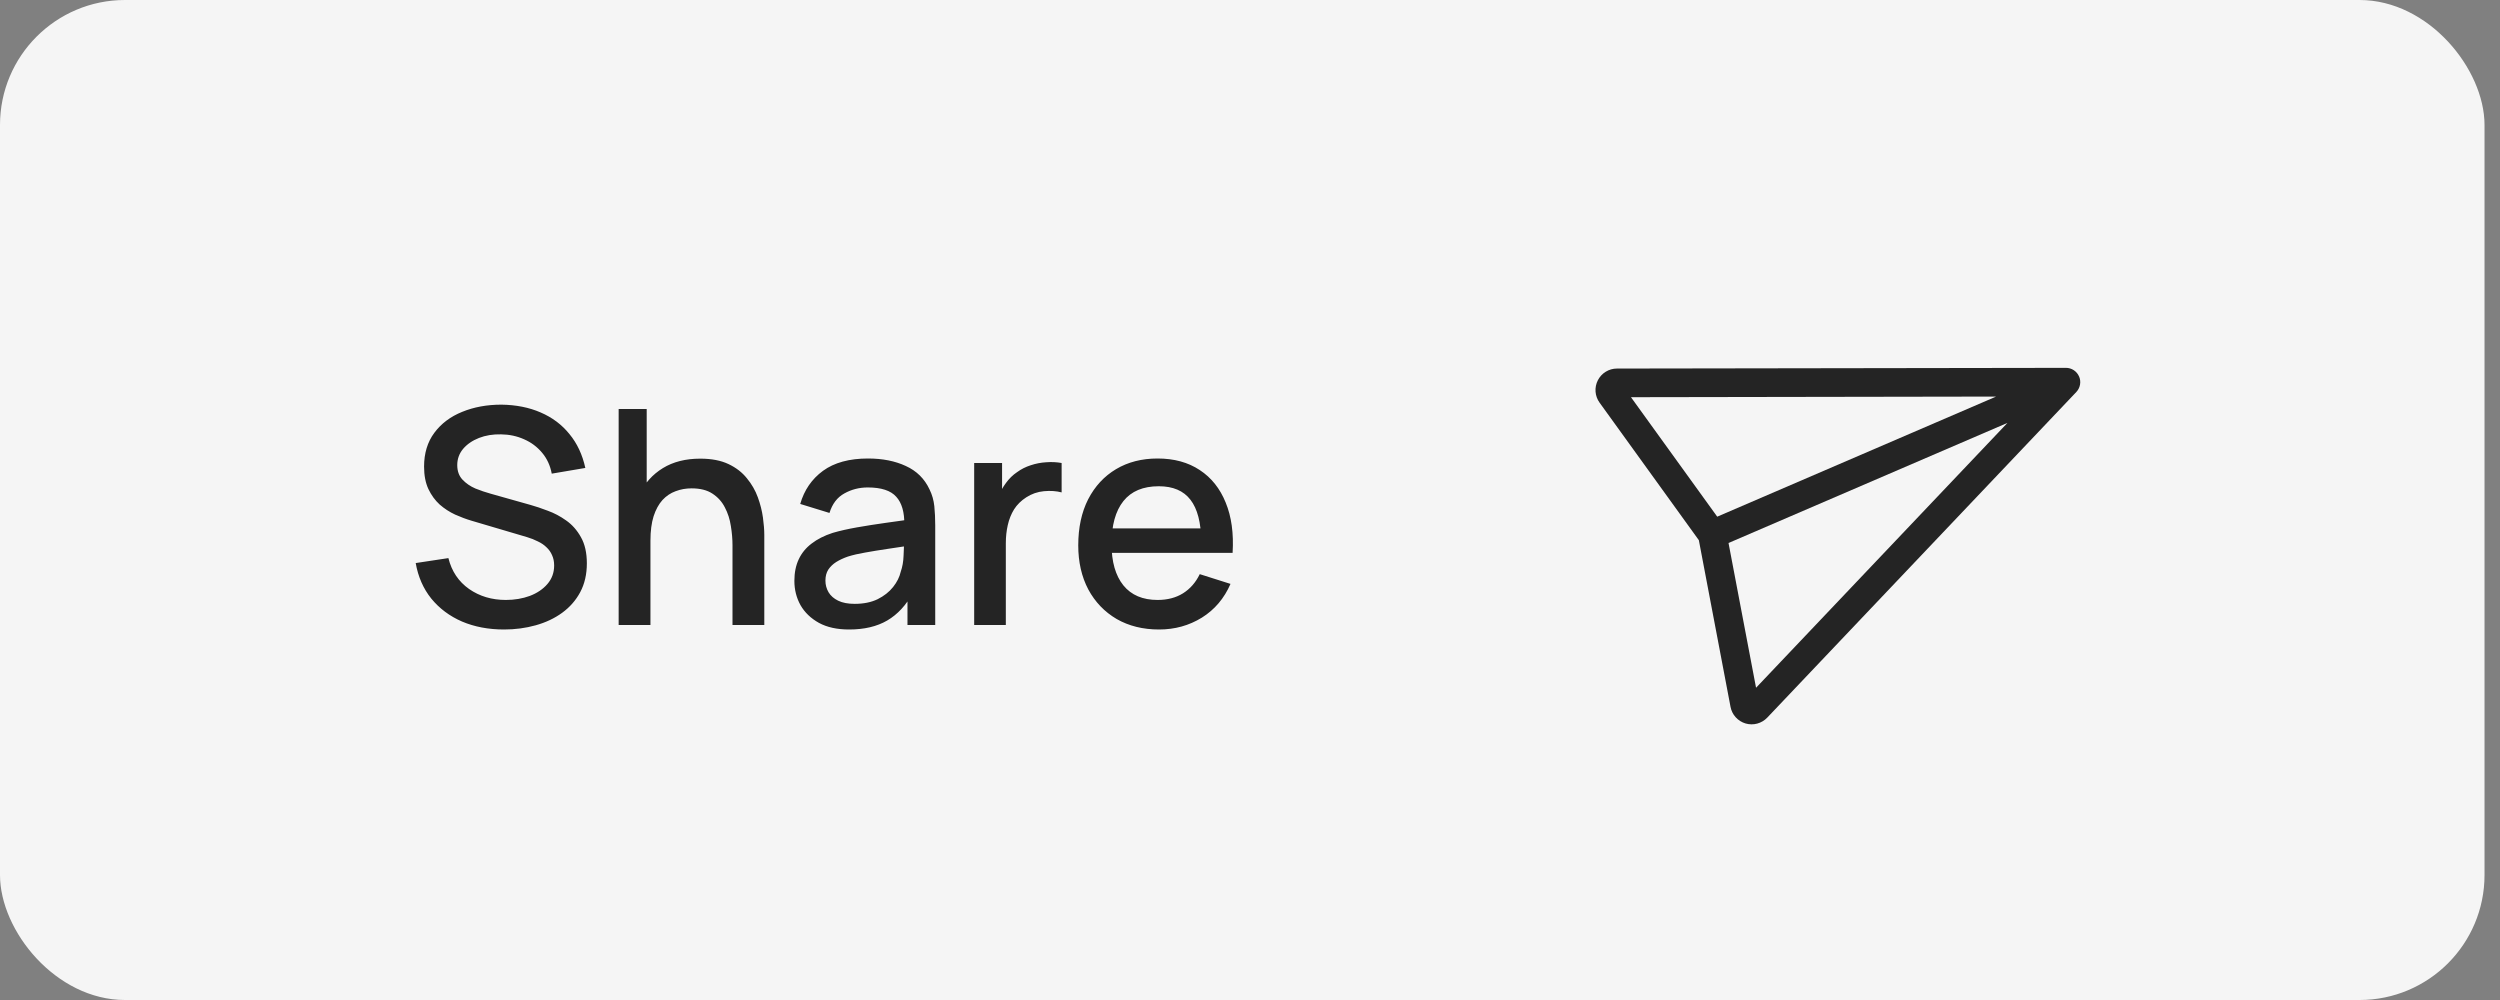
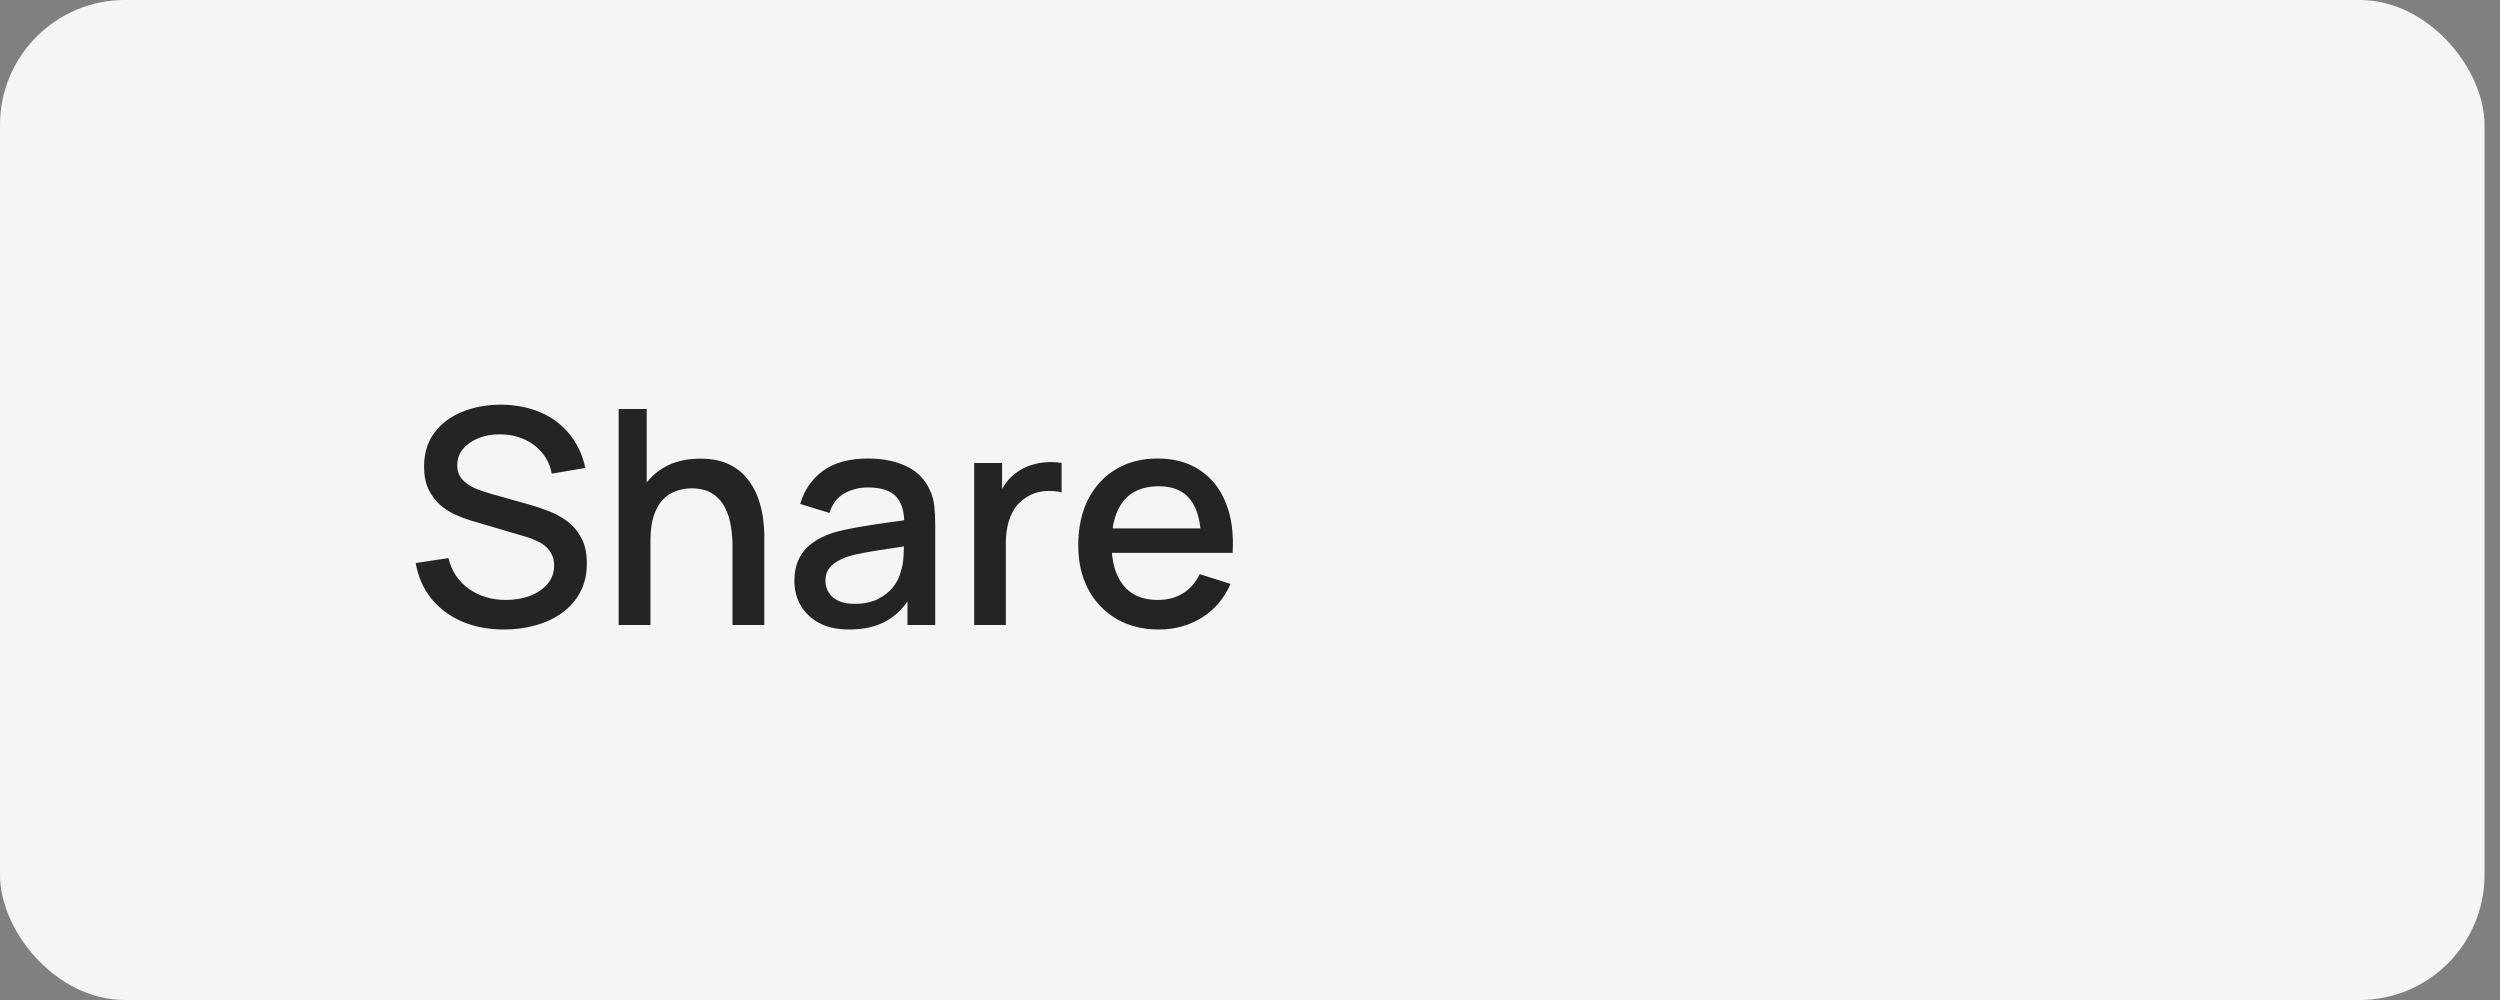
<svg xmlns="http://www.w3.org/2000/svg" width="100" height="40" viewBox="0 0 100 40" fill="none">
  <rect x="0" y="0" width="100" height="40" fill="#808080" stroke="none" />
  <rect width="99.381" height="40" rx="5" fill="#F5F5F5" />
  <path d="M20.162 25.18C19.541 25.18 18.982 25.074 18.482 24.862C17.985 24.646 17.576 24.34 17.252 23.944C16.931 23.544 16.724 23.07 16.628 22.522L17.936 22.324C18.067 22.852 18.343 23.264 18.764 23.56C19.183 23.852 19.674 23.998 20.233 23.998C20.581 23.998 20.901 23.944 21.194 23.836C21.485 23.724 21.72 23.566 21.895 23.362C22.076 23.154 22.166 22.906 22.166 22.618C22.166 22.462 22.137 22.324 22.081 22.204C22.029 22.084 21.956 21.98 21.86 21.892C21.767 21.8 21.654 21.722 21.517 21.658C21.386 21.59 21.239 21.532 21.079 21.484L18.866 20.83C18.649 20.766 18.43 20.684 18.206 20.584C17.982 20.48 17.776 20.346 17.587 20.182C17.404 20.014 17.253 19.808 17.137 19.564C17.021 19.316 16.963 19.016 16.963 18.664C16.963 18.132 17.099 17.682 17.372 17.314C17.648 16.942 18.02 16.662 18.488 16.474C18.956 16.282 19.48 16.186 20.059 16.186C20.643 16.194 21.166 16.298 21.625 16.498C22.09 16.698 22.474 16.986 22.777 17.362C23.085 17.734 23.297 18.186 23.413 18.718L22.07 18.946C22.009 18.622 21.881 18.344 21.686 18.112C21.489 17.876 21.25 17.696 20.965 17.572C20.681 17.444 20.373 17.378 20.041 17.374C19.721 17.366 19.427 17.414 19.16 17.518C18.895 17.622 18.683 17.768 18.523 17.956C18.367 18.144 18.29 18.36 18.29 18.604C18.29 18.844 18.36 19.038 18.5 19.186C18.64 19.334 18.811 19.452 19.015 19.54C19.224 19.624 19.43 19.694 19.634 19.75L21.23 20.2C21.43 20.256 21.655 20.332 21.907 20.428C22.163 20.52 22.41 20.65 22.645 20.818C22.886 20.986 23.084 21.21 23.239 21.49C23.395 21.766 23.474 22.114 23.474 22.534C23.474 22.97 23.386 23.354 23.209 23.686C23.034 24.014 22.791 24.29 22.483 24.514C22.18 24.734 21.828 24.9 21.427 25.012C21.027 25.124 20.605 25.18 20.162 25.18ZM29.3 25V21.814C29.3 21.562 29.278 21.304 29.234 21.04C29.194 20.772 29.114 20.524 28.994 20.296C28.878 20.068 28.712 19.884 28.496 19.744C28.284 19.604 28.006 19.534 27.662 19.534C27.438 19.534 27.226 19.572 27.026 19.648C26.826 19.72 26.65 19.838 26.498 20.002C26.35 20.166 26.232 20.382 26.144 20.65C26.06 20.918 26.018 21.244 26.018 21.628L25.238 21.334C25.238 20.746 25.348 20.228 25.568 19.78C25.788 19.328 26.104 18.976 26.516 18.724C26.928 18.472 27.426 18.346 28.01 18.346C28.458 18.346 28.834 18.418 29.138 18.562C29.442 18.706 29.688 18.896 29.876 19.132C30.068 19.364 30.214 19.618 30.314 19.894C30.414 20.17 30.482 20.44 30.518 20.704C30.554 20.968 30.572 21.2 30.572 21.4V25H29.3ZM24.746 25V16.36H25.868V21.022H26.018V25H24.746ZM33.965 25.18C33.485 25.18 33.083 25.092 32.759 24.916C32.435 24.736 32.189 24.5 32.021 24.208C31.857 23.912 31.775 23.588 31.775 23.236C31.775 22.908 31.833 22.62 31.949 22.372C32.065 22.124 32.237 21.914 32.465 21.742C32.693 21.566 32.973 21.424 33.305 21.316C33.593 21.232 33.919 21.158 34.283 21.094C34.647 21.03 35.029 20.97 35.429 20.914C35.833 20.858 36.233 20.802 36.629 20.746L36.173 20.998C36.181 20.49 36.073 20.114 35.849 19.87C35.629 19.622 35.249 19.498 34.709 19.498C34.369 19.498 34.057 19.578 33.773 19.738C33.489 19.894 33.291 20.154 33.179 20.518L32.009 20.158C32.169 19.602 32.473 19.16 32.921 18.832C33.373 18.504 33.973 18.34 34.721 18.34C35.301 18.34 35.805 18.44 36.233 18.64C36.665 18.836 36.981 19.148 37.181 19.576C37.285 19.788 37.349 20.012 37.373 20.248C37.397 20.484 37.409 20.738 37.409 21.01V25H36.299V23.518L36.515 23.71C36.247 24.206 35.905 24.576 35.489 24.82C35.077 25.06 34.569 25.18 33.965 25.18ZM34.187 24.154C34.543 24.154 34.849 24.092 35.105 23.968C35.361 23.84 35.567 23.678 35.723 23.482C35.879 23.286 35.981 23.082 36.029 22.87C36.097 22.678 36.135 22.462 36.143 22.222C36.155 21.982 36.161 21.79 36.161 21.646L36.569 21.796C36.173 21.856 35.813 21.91 35.489 21.958C35.165 22.006 34.871 22.054 34.607 22.102C34.347 22.146 34.115 22.2 33.911 22.264C33.739 22.324 33.585 22.396 33.449 22.48C33.317 22.564 33.211 22.666 33.131 22.786C33.055 22.906 33.017 23.052 33.017 23.224C33.017 23.392 33.059 23.548 33.143 23.692C33.227 23.832 33.355 23.944 33.527 24.028C33.699 24.112 33.919 24.154 34.187 24.154ZM38.967 25V18.52H40.083V20.092L39.927 19.888C40.007 19.68 40.111 19.49 40.239 19.318C40.367 19.142 40.515 18.998 40.683 18.886C40.847 18.766 41.029 18.674 41.229 18.61C41.433 18.542 41.641 18.502 41.853 18.49C42.065 18.474 42.269 18.484 42.465 18.52V19.696C42.253 19.64 42.017 19.624 41.757 19.648C41.501 19.672 41.265 19.754 41.049 19.894C40.845 20.026 40.683 20.186 40.563 20.374C40.447 20.562 40.363 20.772 40.311 21.004C40.259 21.232 40.233 21.474 40.233 21.73V25H38.967ZM46.364 25.18C45.72 25.18 45.154 25.04 44.666 24.76C44.182 24.476 43.804 24.082 43.532 23.578C43.264 23.07 43.13 22.482 43.13 21.814C43.13 21.106 43.262 20.492 43.526 19.972C43.794 19.452 44.166 19.05 44.642 18.766C45.118 18.482 45.672 18.34 46.304 18.34C46.964 18.34 47.526 18.494 47.99 18.802C48.454 19.106 48.8 19.54 49.028 20.104C49.26 20.668 49.352 21.338 49.304 22.114H48.05V21.658C48.042 20.906 47.898 20.35 47.618 19.99C47.342 19.63 46.92 19.45 46.352 19.45C45.724 19.45 45.252 19.648 44.936 20.044C44.62 20.44 44.462 21.012 44.462 21.76C44.462 22.472 44.62 23.024 44.936 23.416C45.252 23.804 45.708 23.998 46.304 23.998C46.696 23.998 47.034 23.91 47.318 23.734C47.606 23.554 47.83 23.298 47.99 22.966L49.22 23.356C48.968 23.936 48.586 24.386 48.074 24.706C47.562 25.022 46.992 25.18 46.364 25.18ZM44.054 22.114V21.136H48.68V22.114H44.054Z" fill="#242424" />
-   <path d="M83.164 15.059C83.208 15.162 83.221 15.276 83.201 15.386C83.181 15.497 83.129 15.599 83.052 15.681L70.689 28.706C70.58 28.82 70.441 28.903 70.288 28.944C70.136 28.985 69.975 28.983 69.823 28.939C69.671 28.894 69.535 28.808 69.428 28.691C69.322 28.574 69.25 28.43 69.221 28.274L67.954 21.608L63.983 16.106C63.89 15.978 63.834 15.826 63.822 15.668C63.81 15.51 63.842 15.352 63.914 15.211C63.986 15.07 64.095 14.952 64.23 14.869C64.365 14.786 64.52 14.742 64.679 14.742L82.635 14.714C82.747 14.713 82.857 14.746 82.951 14.807C83.045 14.869 83.119 14.957 83.163 15.06L83.164 15.059ZM69.141 21.72L70.242 27.51L80.298 16.916L69.141 21.72ZM79.845 15.863L65.239 15.888L68.689 20.667L79.845 15.863Z" fill="#242424" />
</svg>